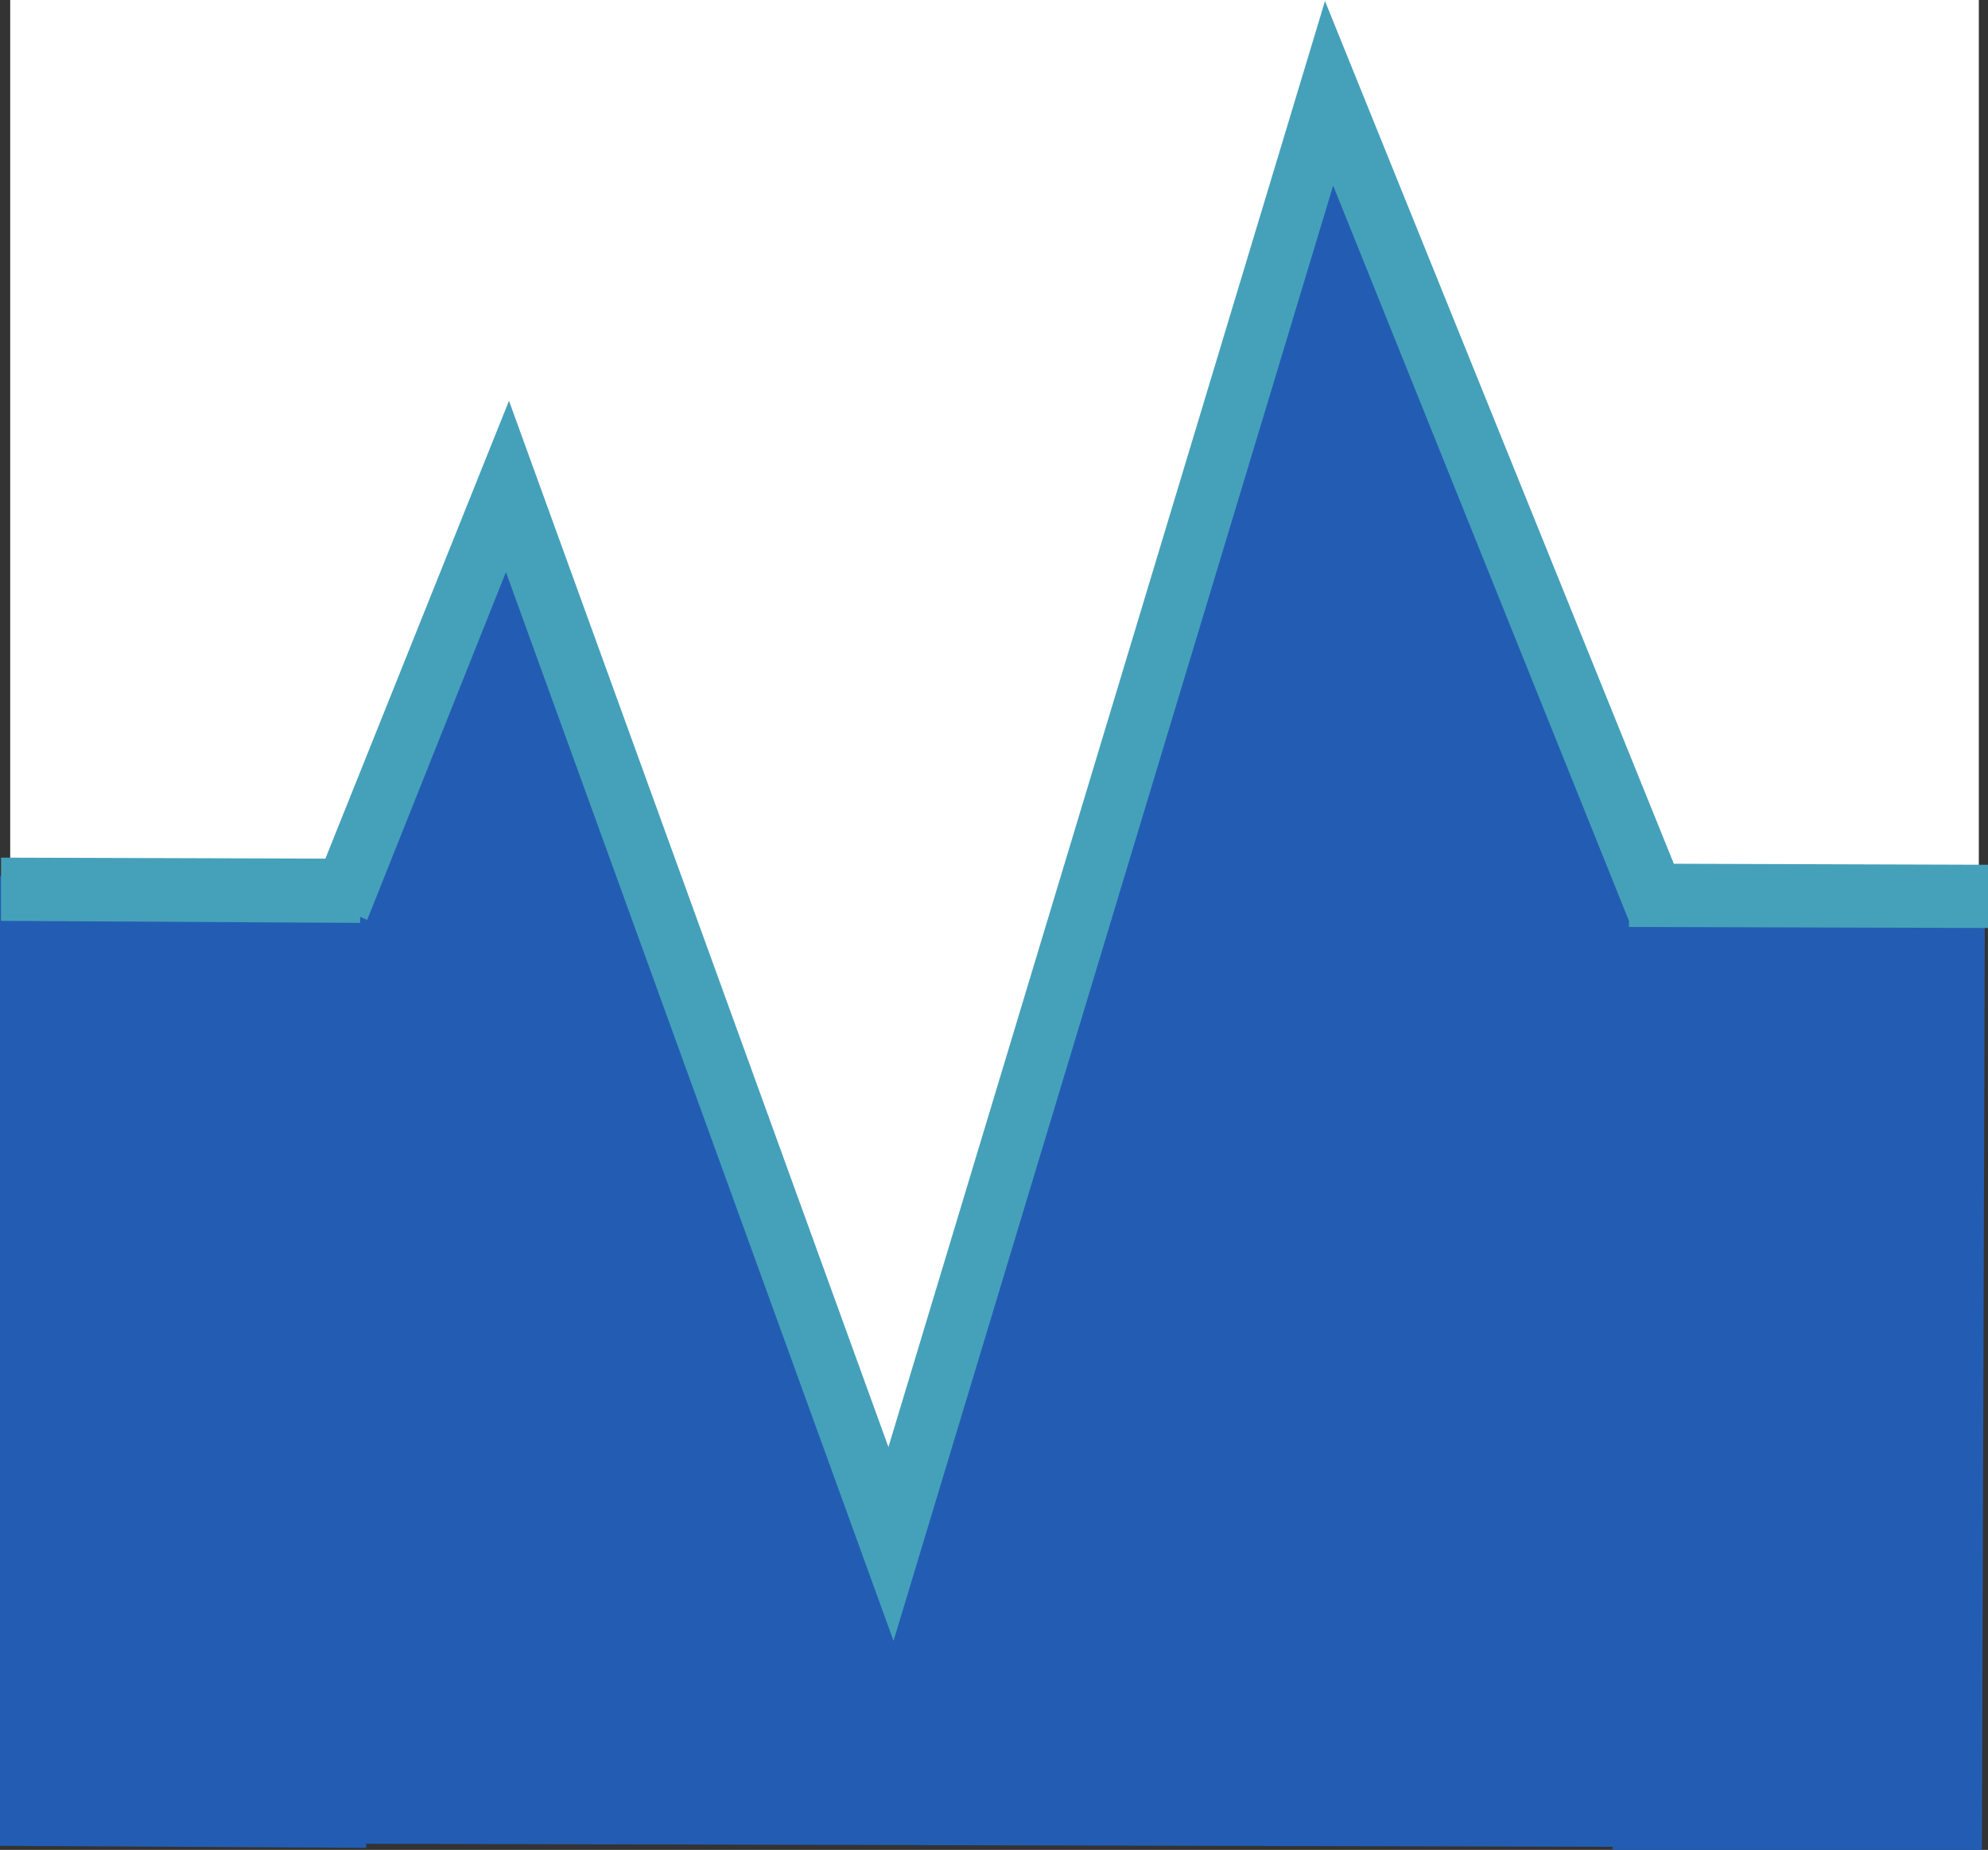
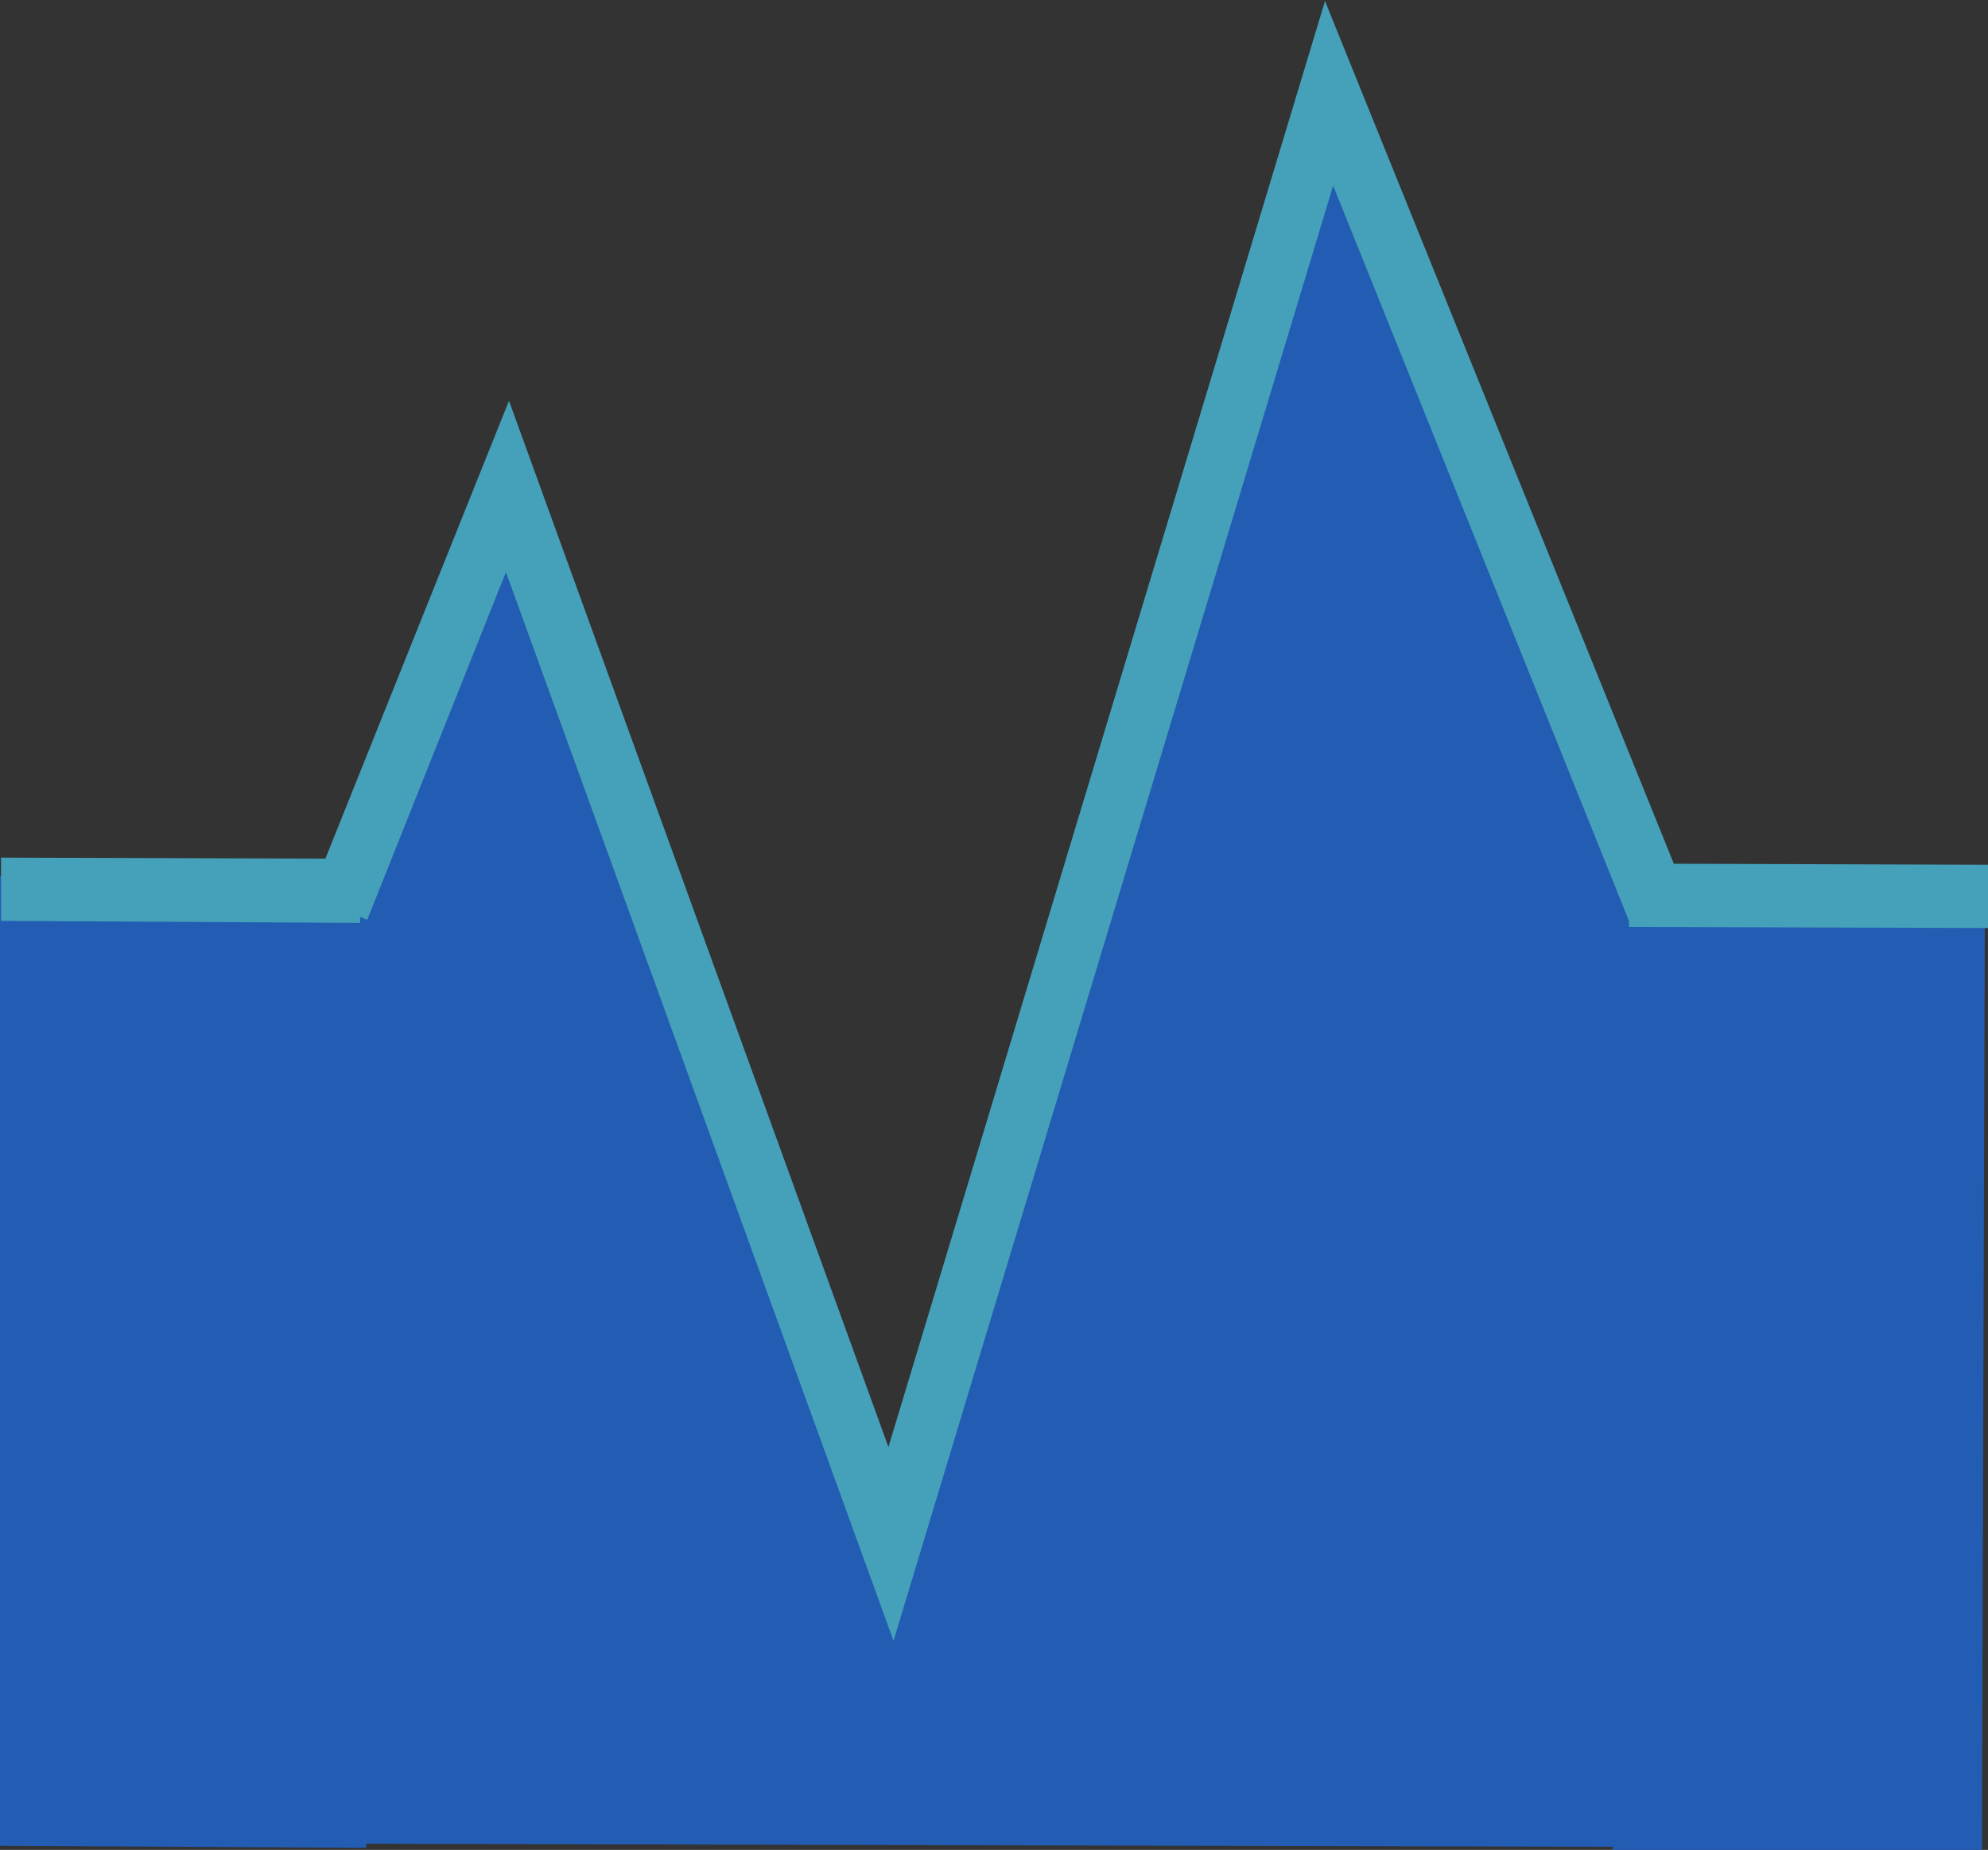
<svg xmlns="http://www.w3.org/2000/svg" version="1.1" id="Layer_1" x="0px" y="0px" viewBox="0 0 194.9 181.4" style="enable-background:new 0 0 194.9 181.4;" xml:space="preserve">
  <rect x="0" y="0" width="194.9" height="181.4" fill="#333333" stroke="none" />
  <style type="text/css">
	.st0{fill:#FFFFFF;}
	.st1{fill:#235DB3;}
	.st2{fill:#45A1B9;}
</style>
-   <rect x="1" class="st0" width="193" height="153" />
  <g id="Layer_2_1_">
    <g id="Layer_1-2">
      <polygon class="st1" points="158.4,86.4 158.4,86.8 129.9,9.1 87.3,151.9 49.6,47.8 33.9,86 0,85.9 -0.3,181 35.9,181.2     35.9,180.8 158.1,181.1 158.1,181.5 194.3,181.7 194.6,86.5   " />
      <polygon class="st2" points="164.1,84.7 129.9,0.1 87.1,141.9 49.9,39.3 31.9,84.2 0.1,84.1 0.1,90.3 35.3,90.5 35.3,89.9     36,90.2 49.6,56.1 87.6,160.9 130.7,18.2 159.7,90.3 159.7,90.9 194.9,91 194.9,84.8   " />
    </g>
  </g>
</svg>